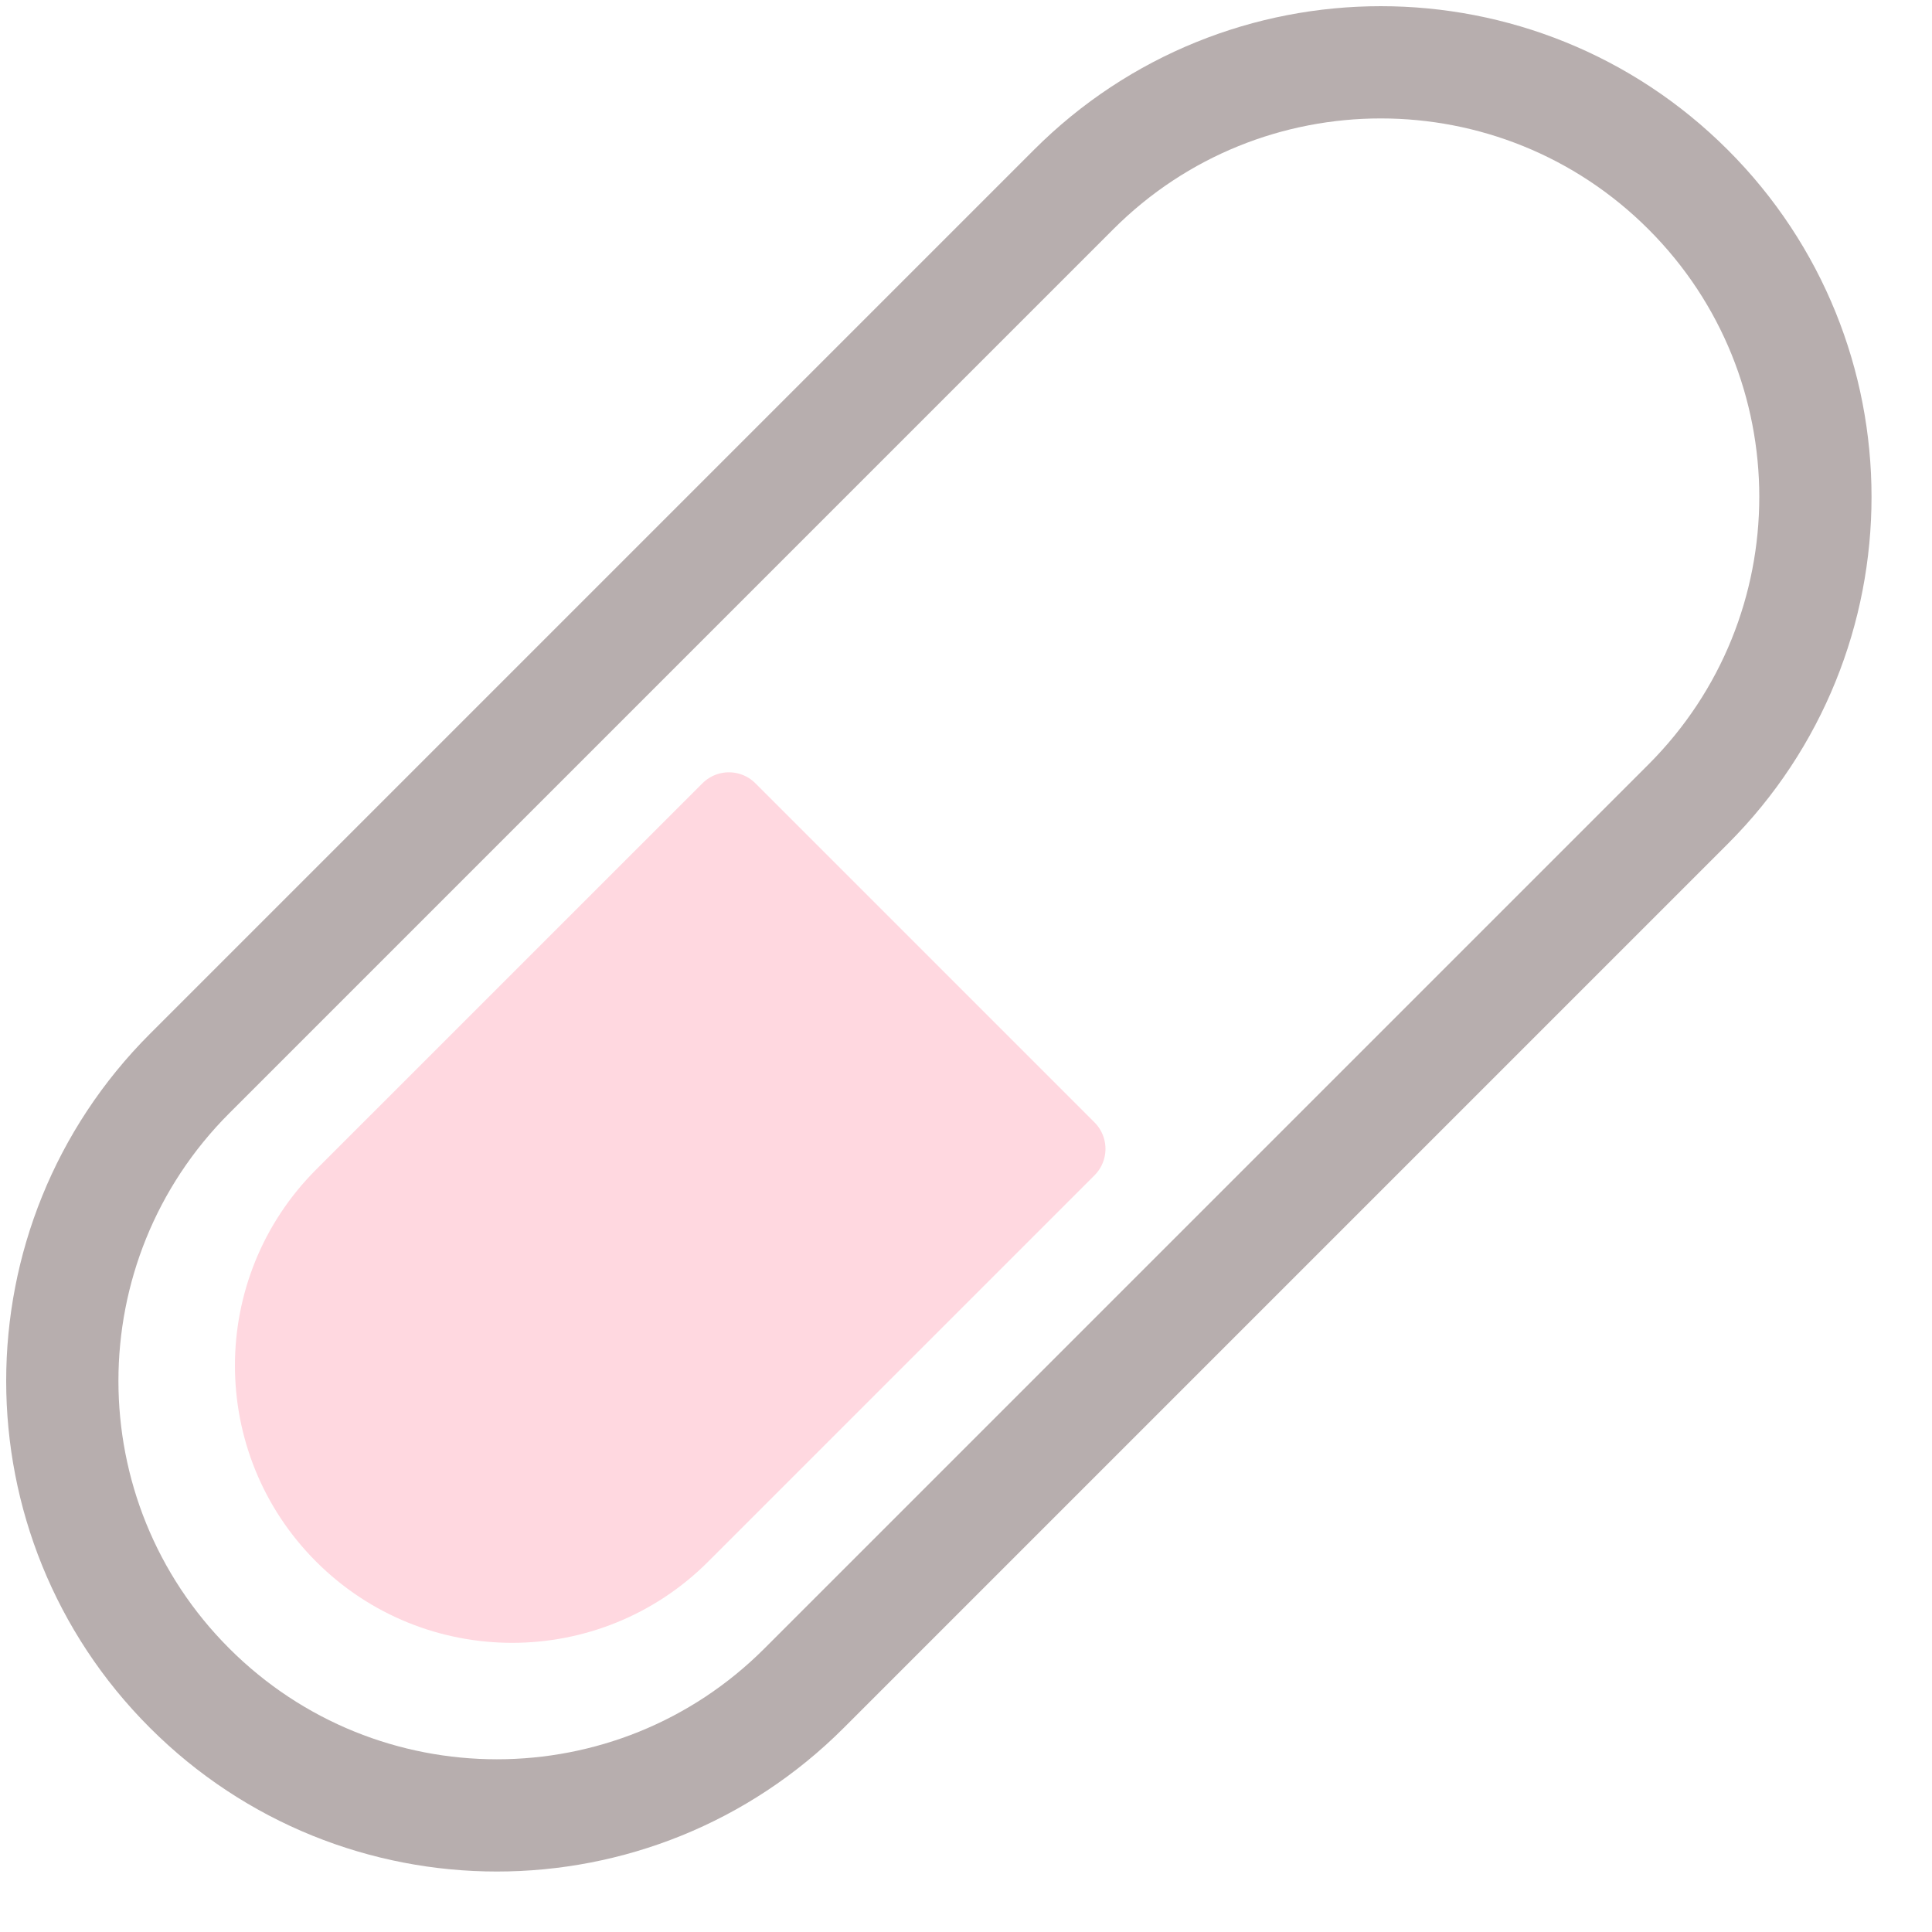
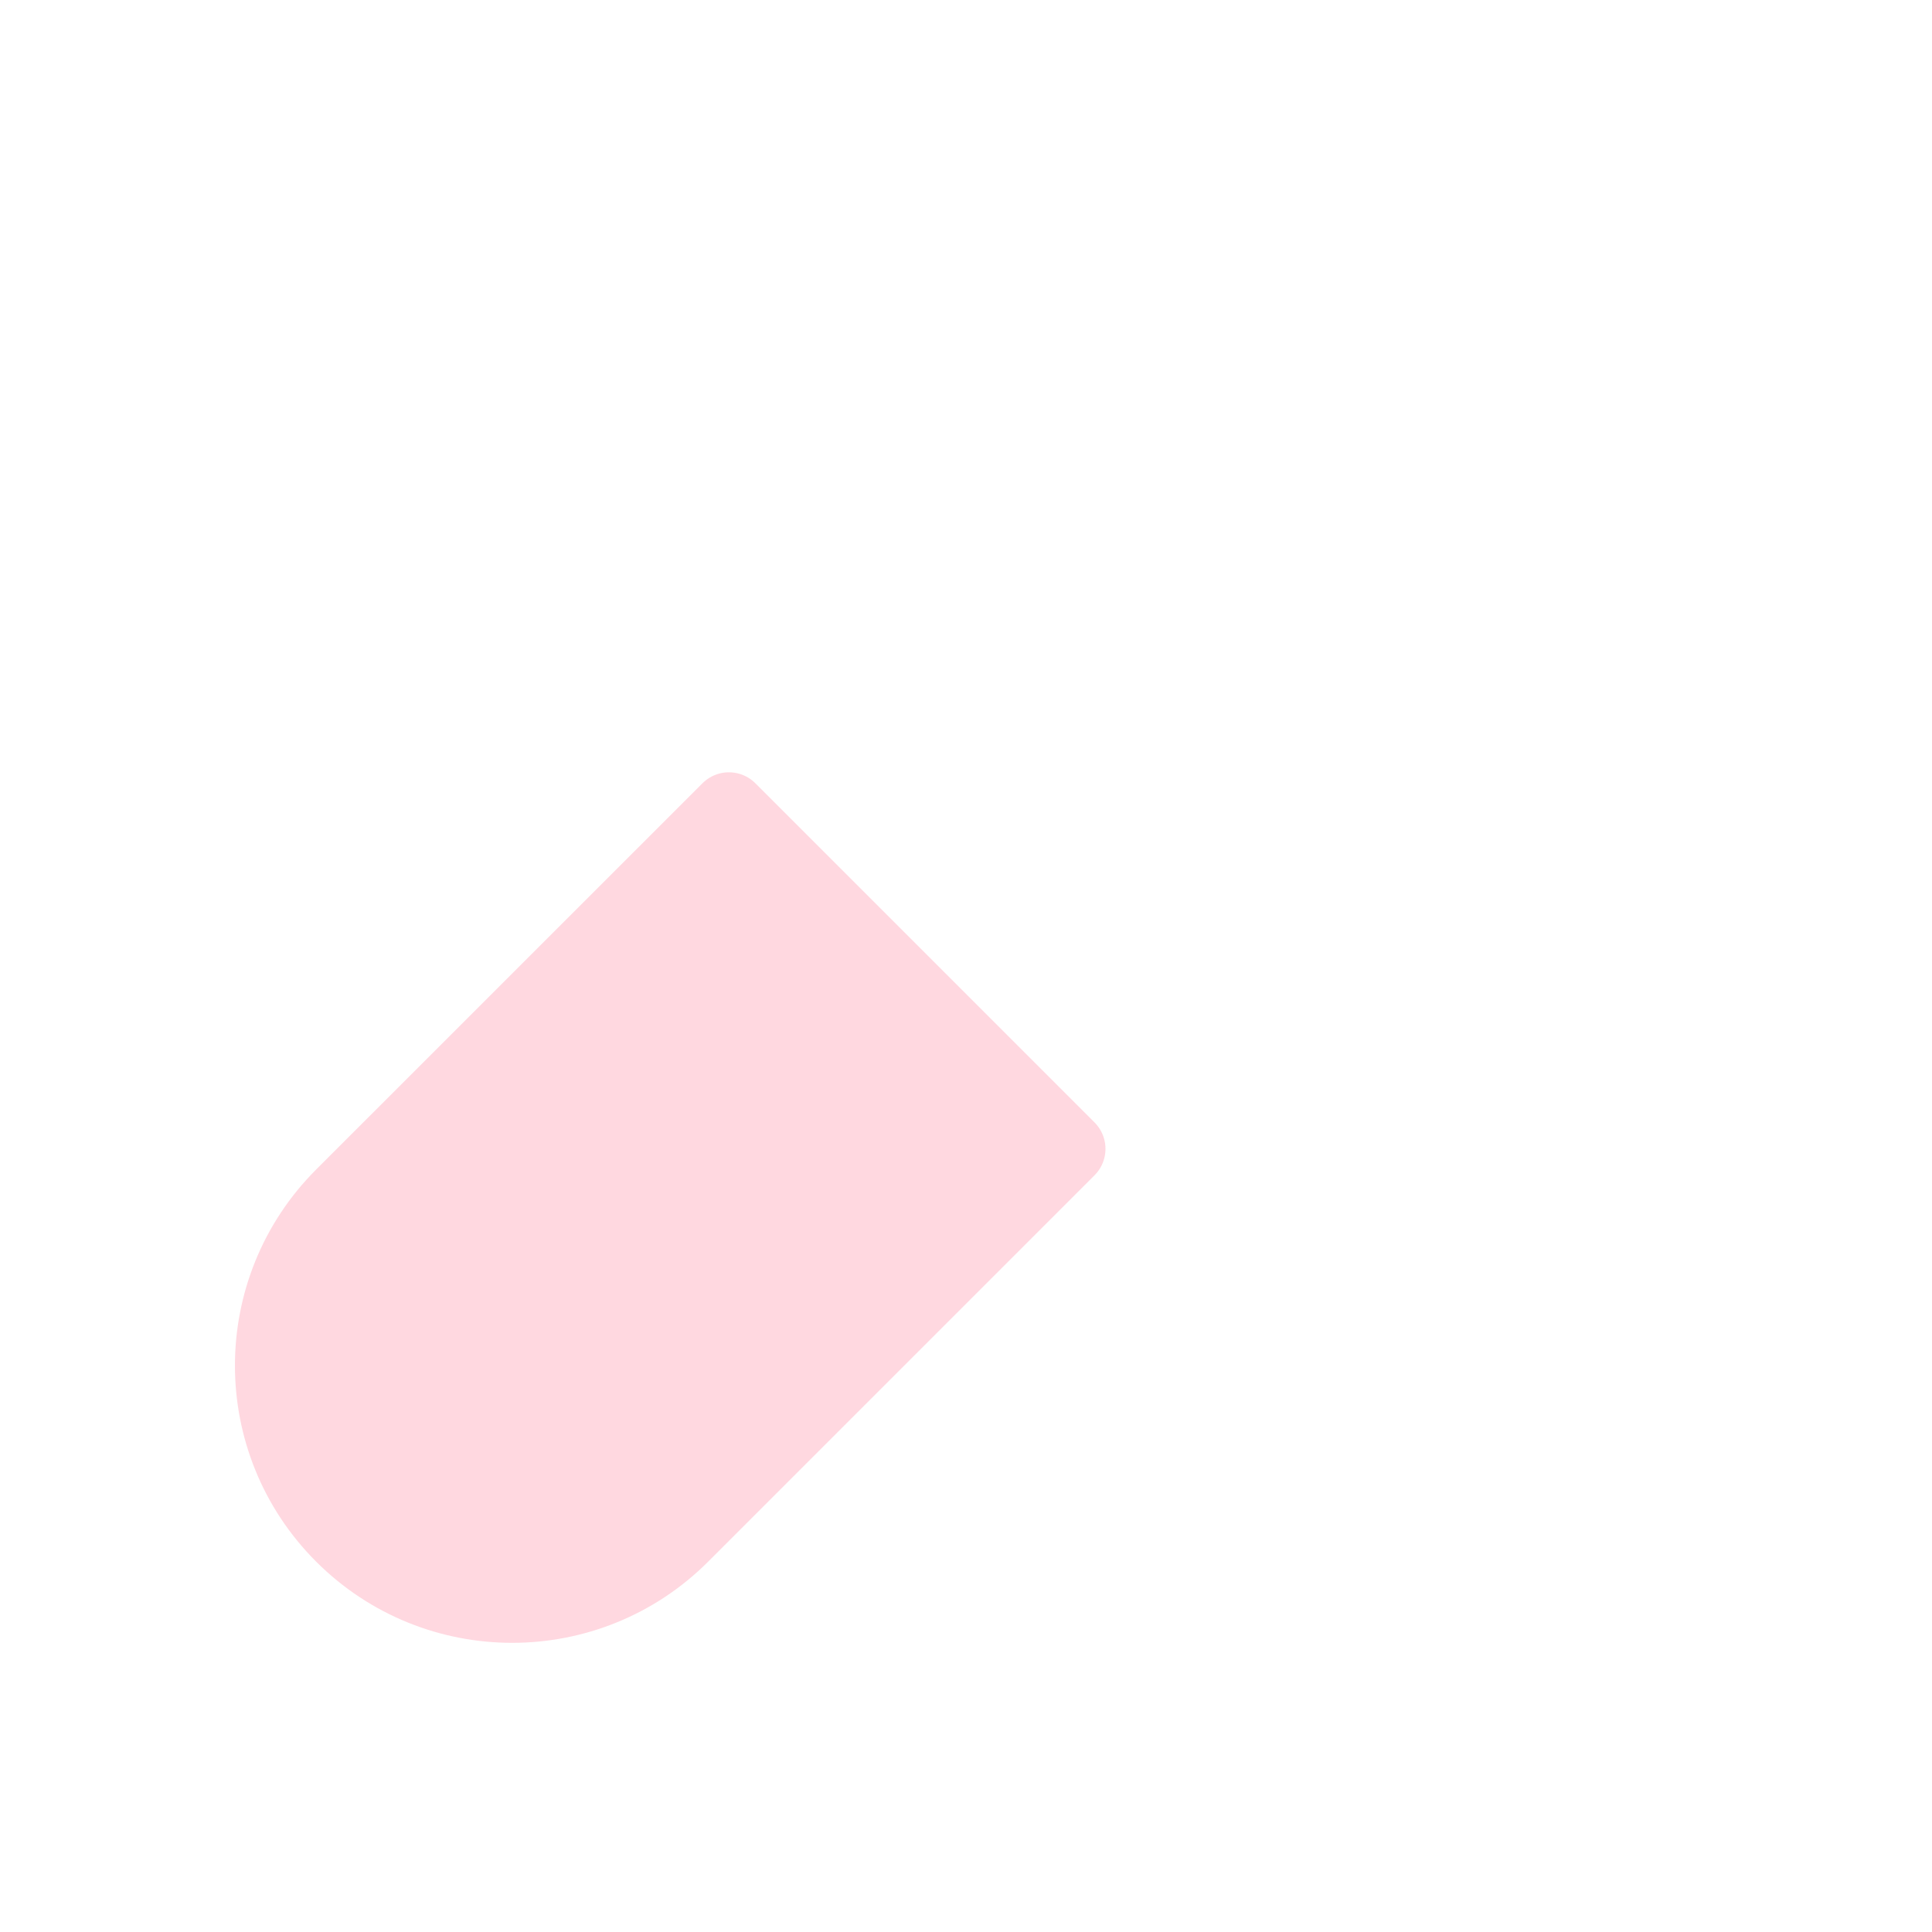
<svg xmlns="http://www.w3.org/2000/svg" width="31" height="31" viewBox="0 0 31 31" fill="none">
-   <path d="M27.087 12.903L12.903 27.087C10.181 29.81 5.766 29.81 3.042 27.087C0.319 24.365 0.319 19.95 3.042 17.226L17.226 3.042C19.948 0.319 24.363 0.319 27.087 3.042C29.81 5.764 29.81 10.18 27.087 12.903Z" stroke="#B7AEAE" stroke-width="1.801" stroke-linecap="round" stroke-linejoin="round" />
  <path d="M11.696 12.992L5.497 19.19C3.994 20.694 3.994 23.13 5.497 24.633C7 26.136 9.436 26.136 10.939 24.633L17.138 18.434L11.696 12.992Z" fill="#FFD8E0" stroke="#FFD8E0" stroke-width="1.2" stroke-linecap="round" stroke-linejoin="round" />
</svg>